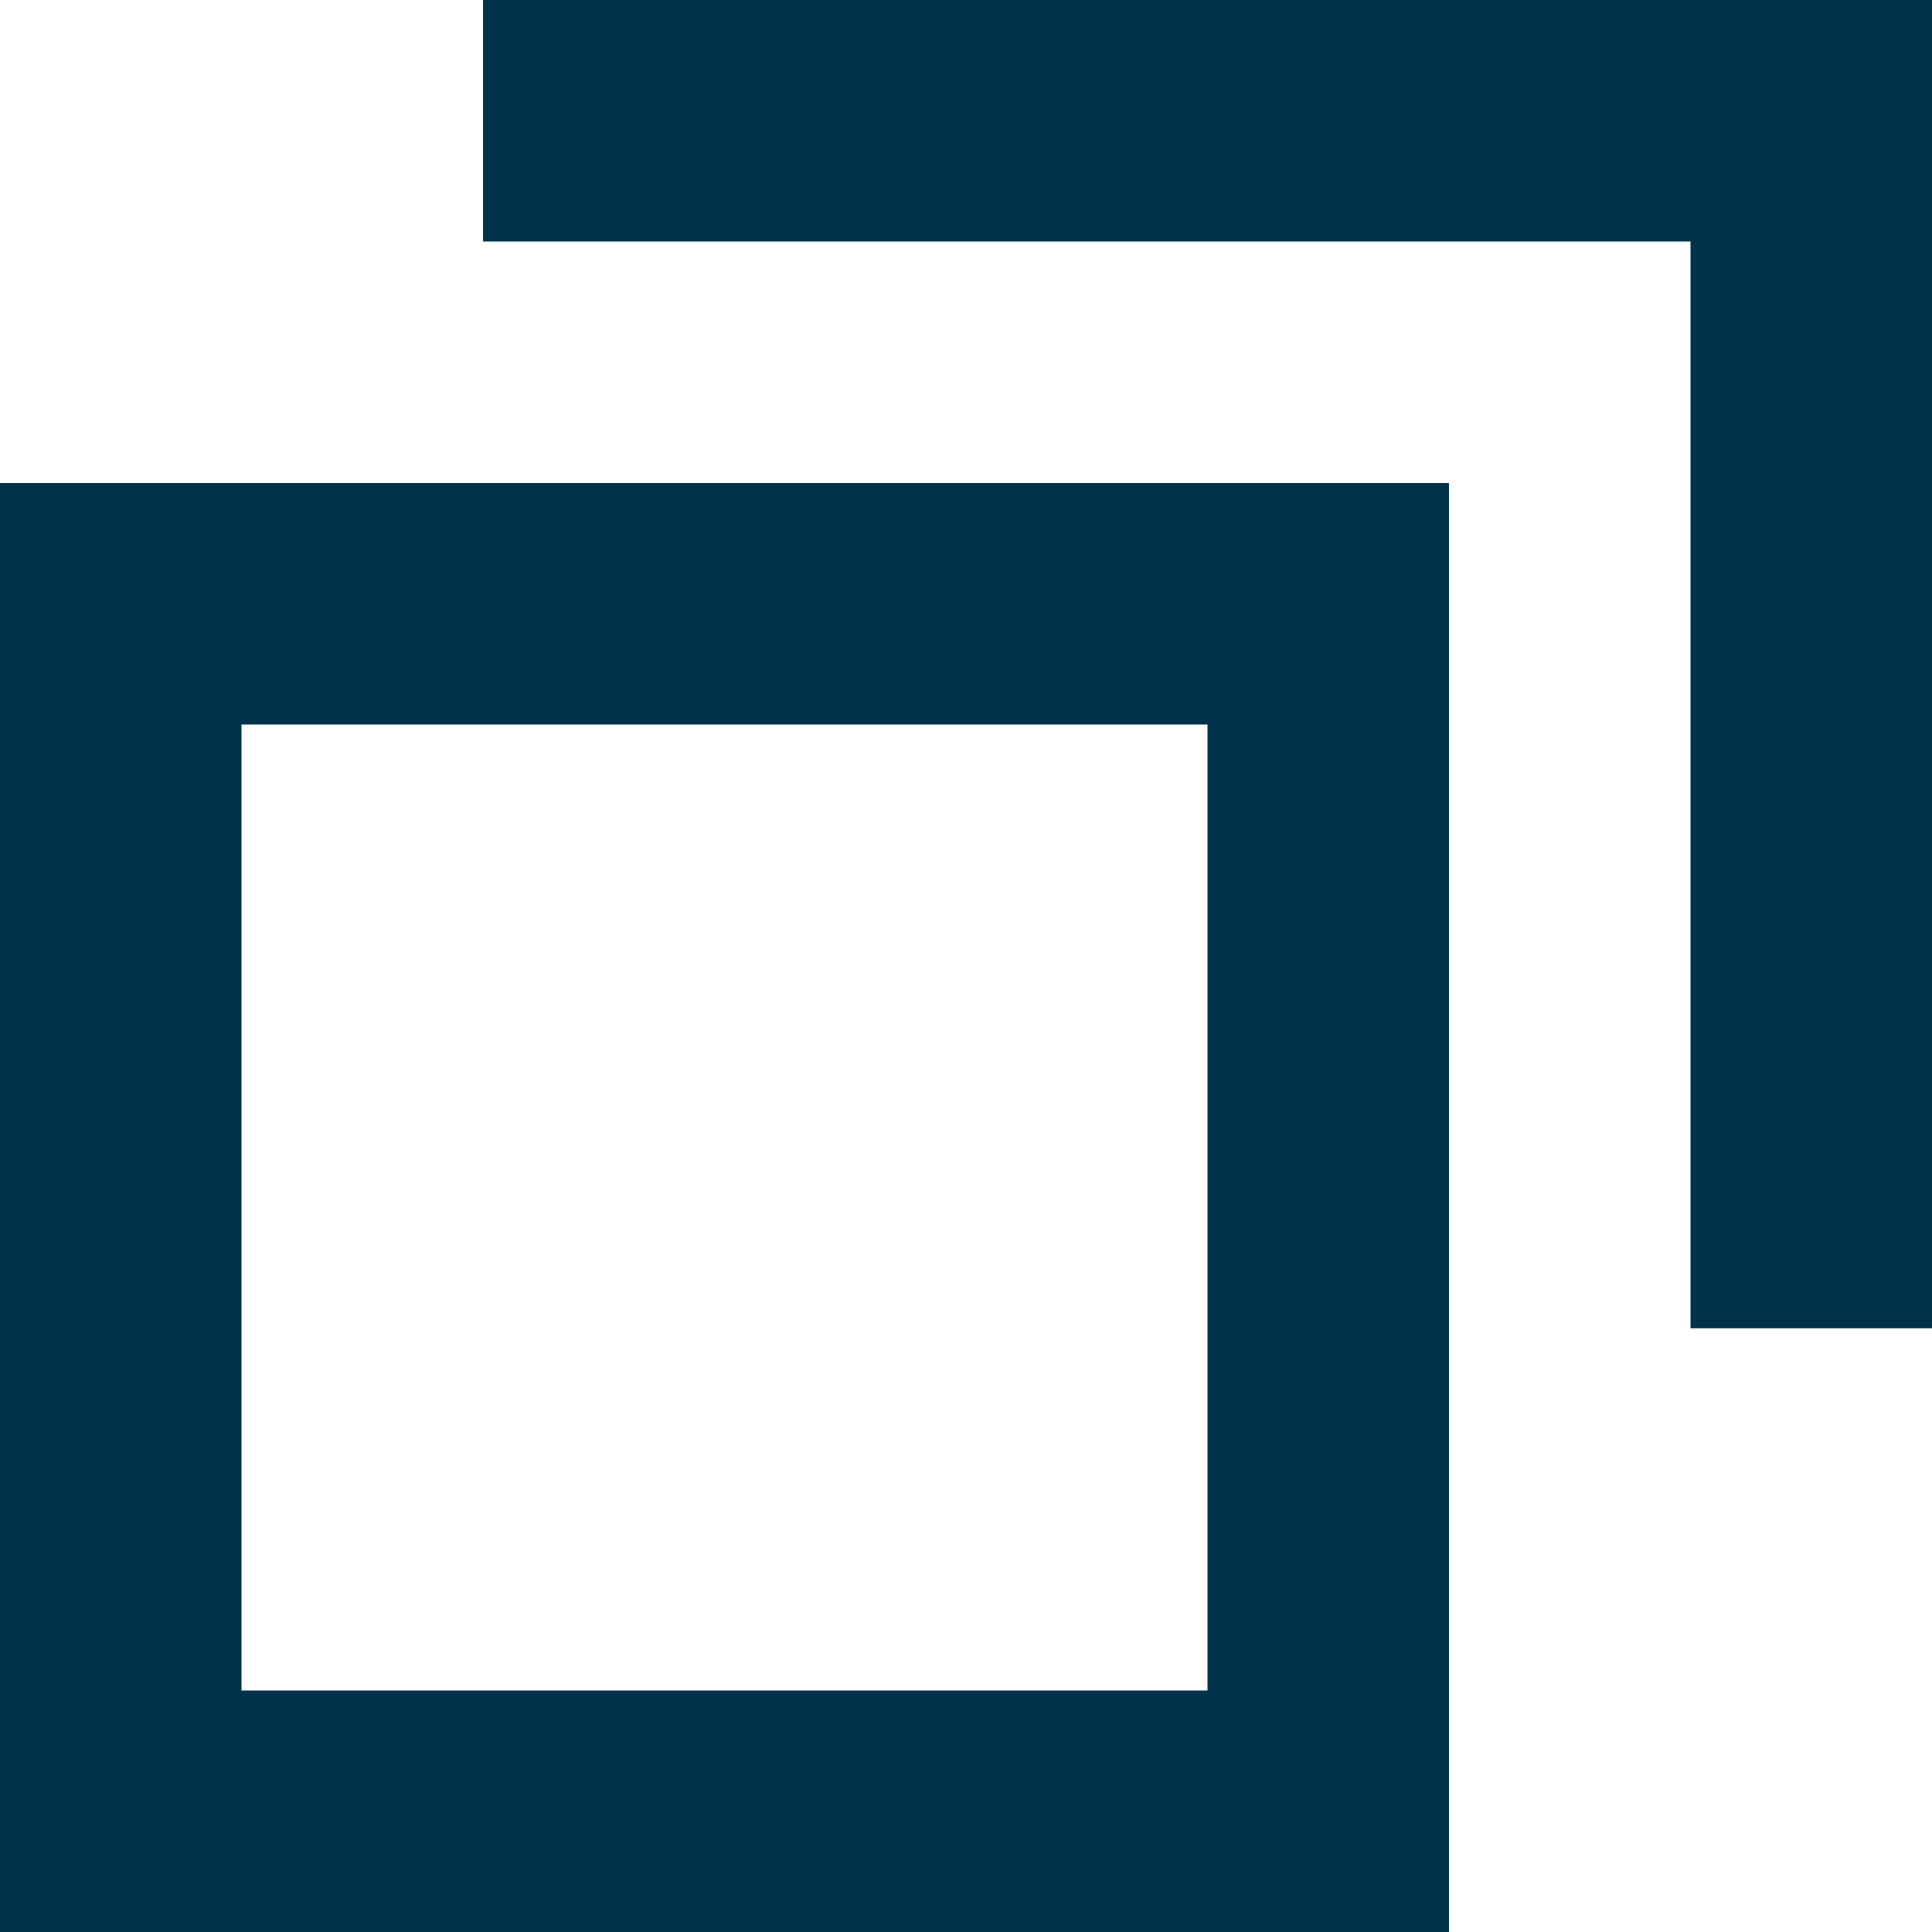
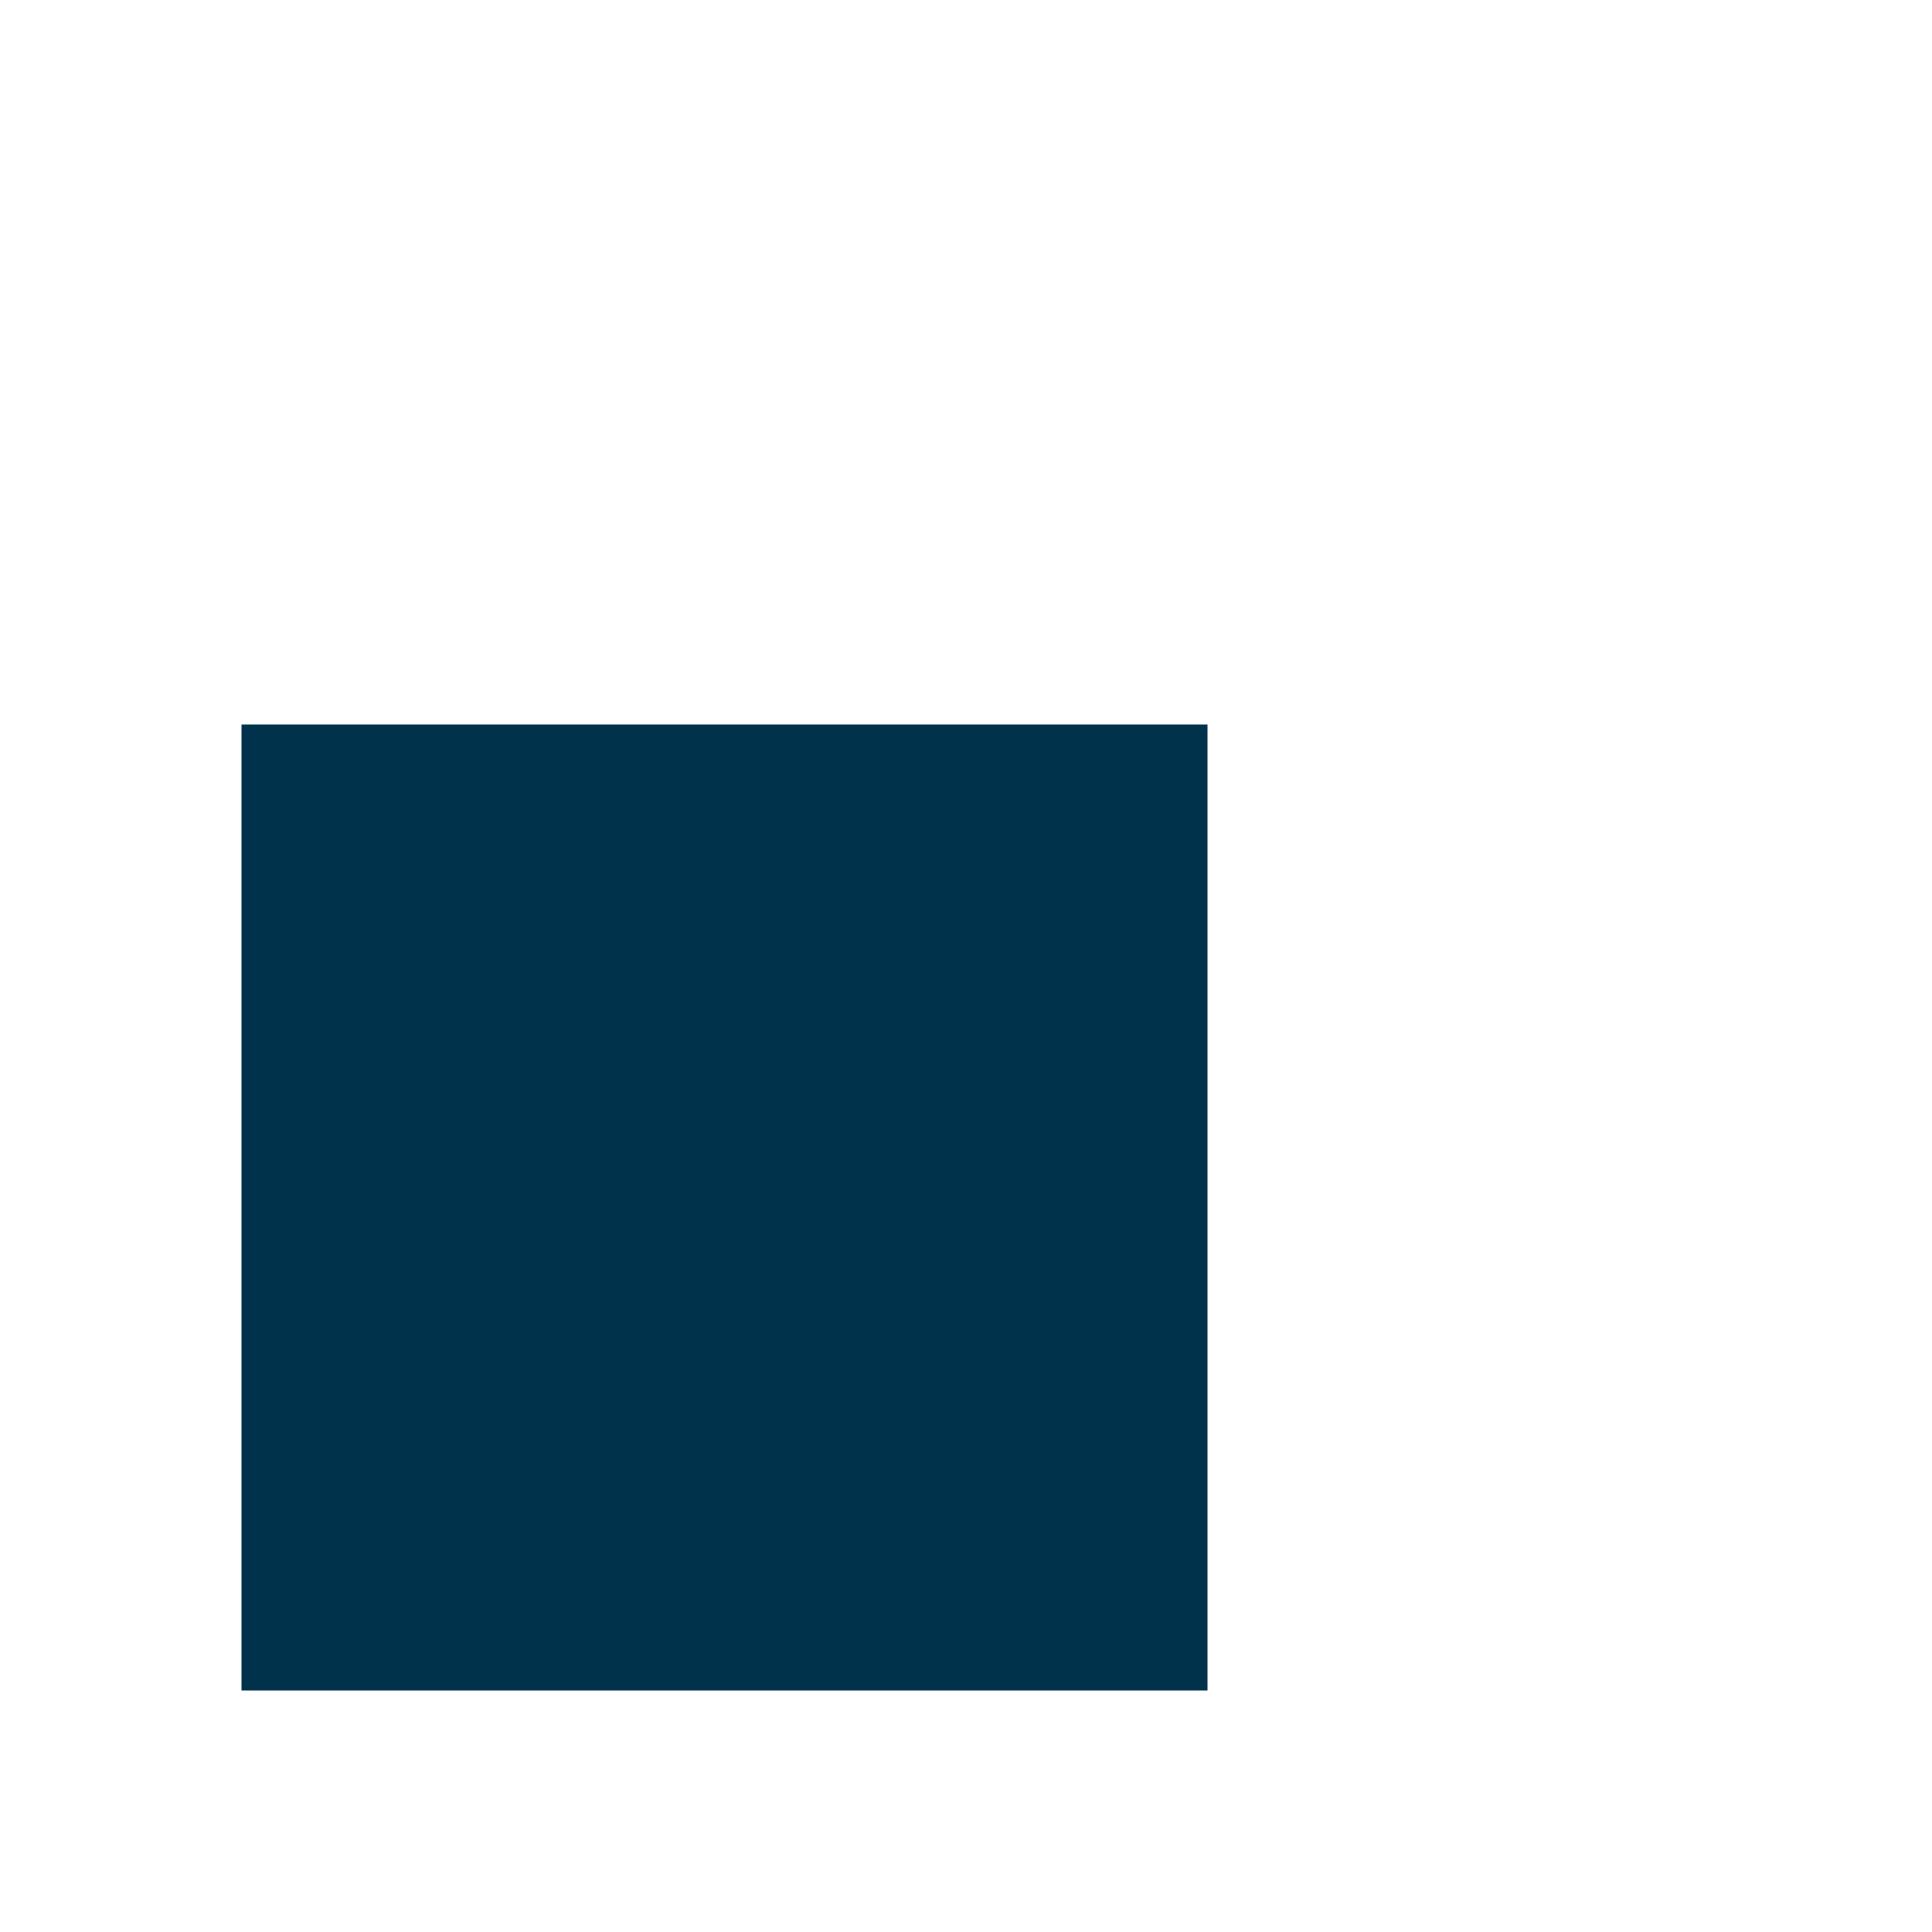
<svg xmlns="http://www.w3.org/2000/svg" width="16" height="16" viewBox="0 0 16 16">
  <g id="icon_外部リンク" transform="translate(-702 -3152)">
    <g id="icon" transform="translate(-143 1634)">
-       <path id="長方形_226" data-name="長方形 226" d="M2,2v8h8V2H2M0,0H12V12H0Z" transform="translate(845 1522)" fill="#00324b" />
-       <rect id="長方形_227" data-name="長方形 227" width="12" height="2" transform="translate(849 1518)" fill="#00324b" />
-       <rect id="長方形_228" data-name="長方形 228" width="10" height="2" transform="translate(859 1529) rotate(-90)" fill="#00324b" />
+       <path id="長方形_226" data-name="長方形 226" d="M2,2v8h8V2H2M0,0V12H0Z" transform="translate(845 1522)" fill="#00324b" />
    </g>
  </g>
</svg>